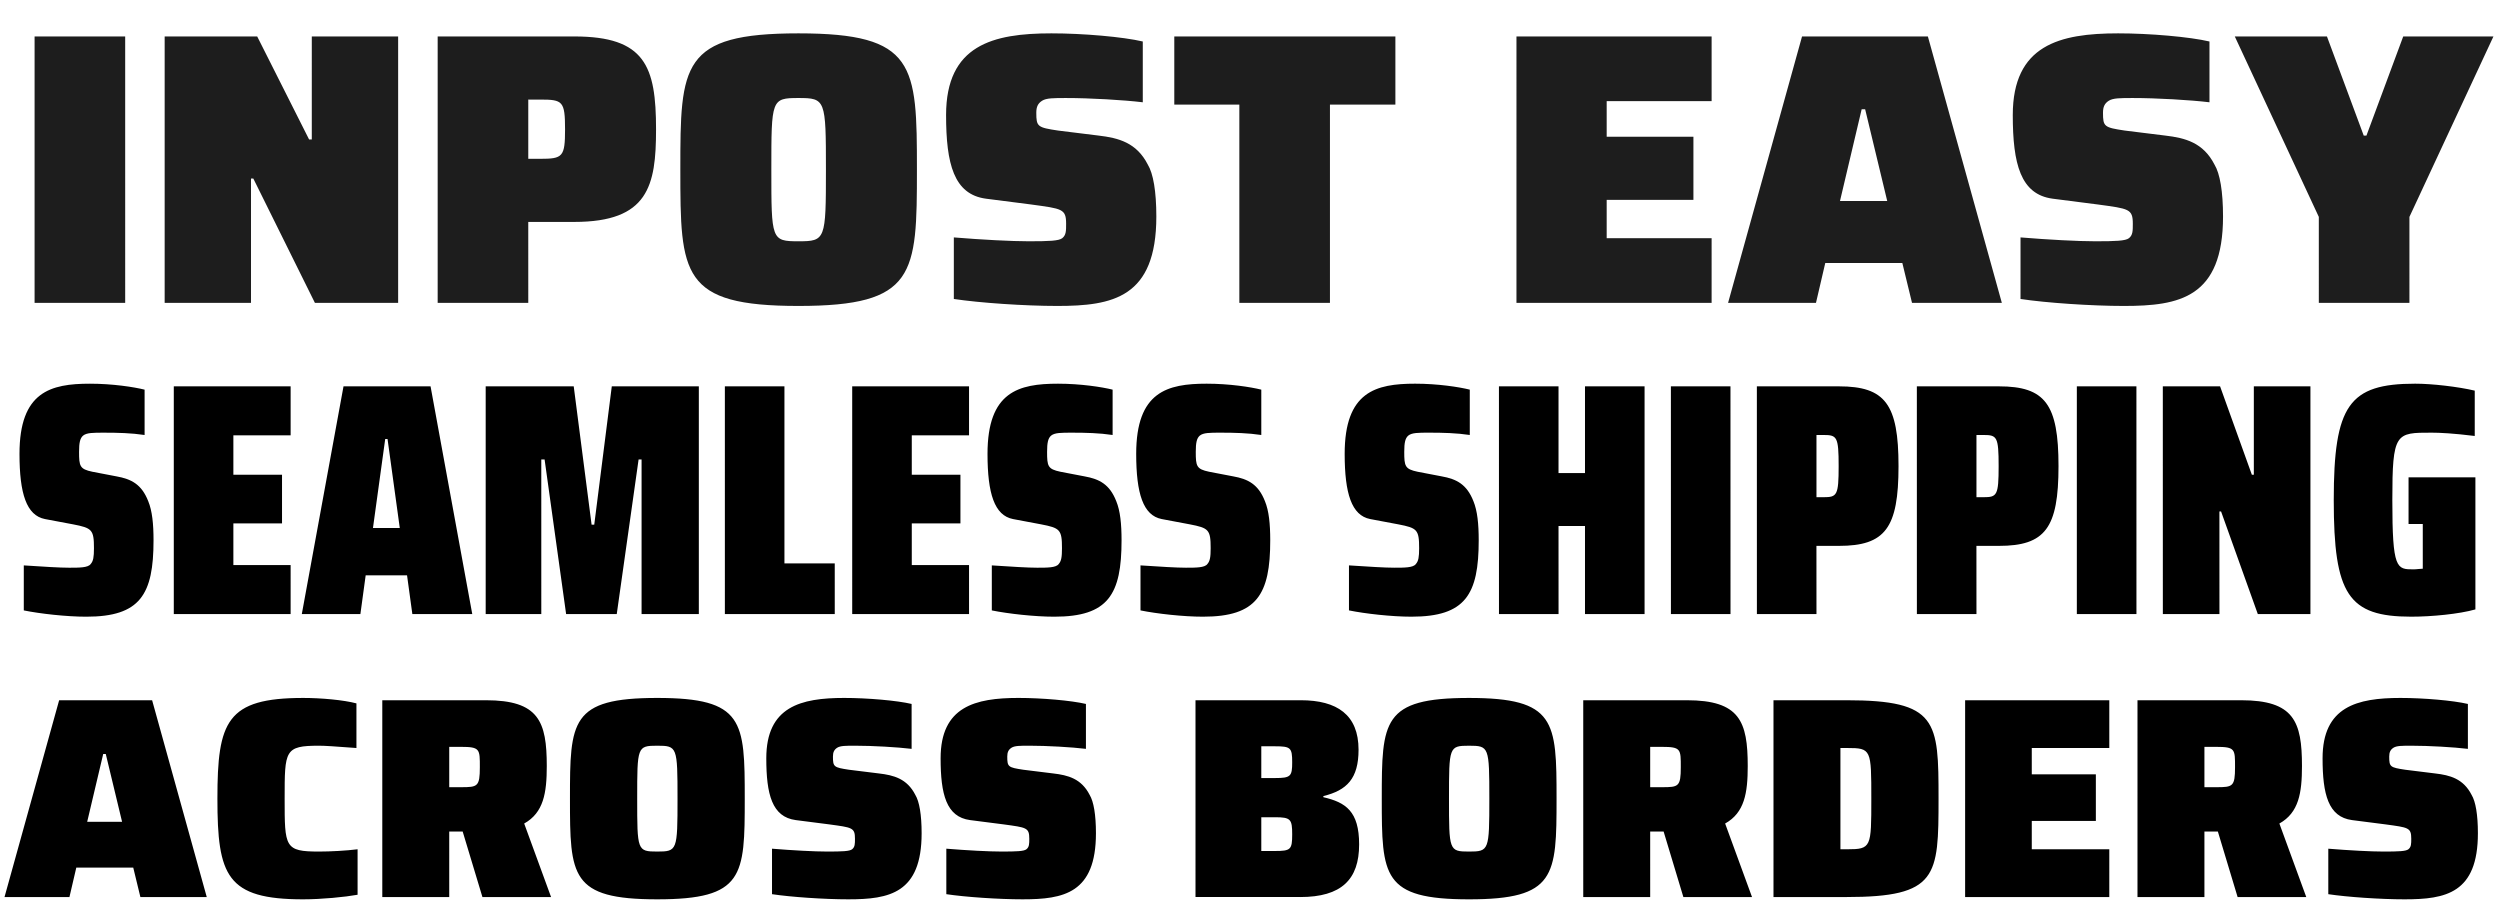
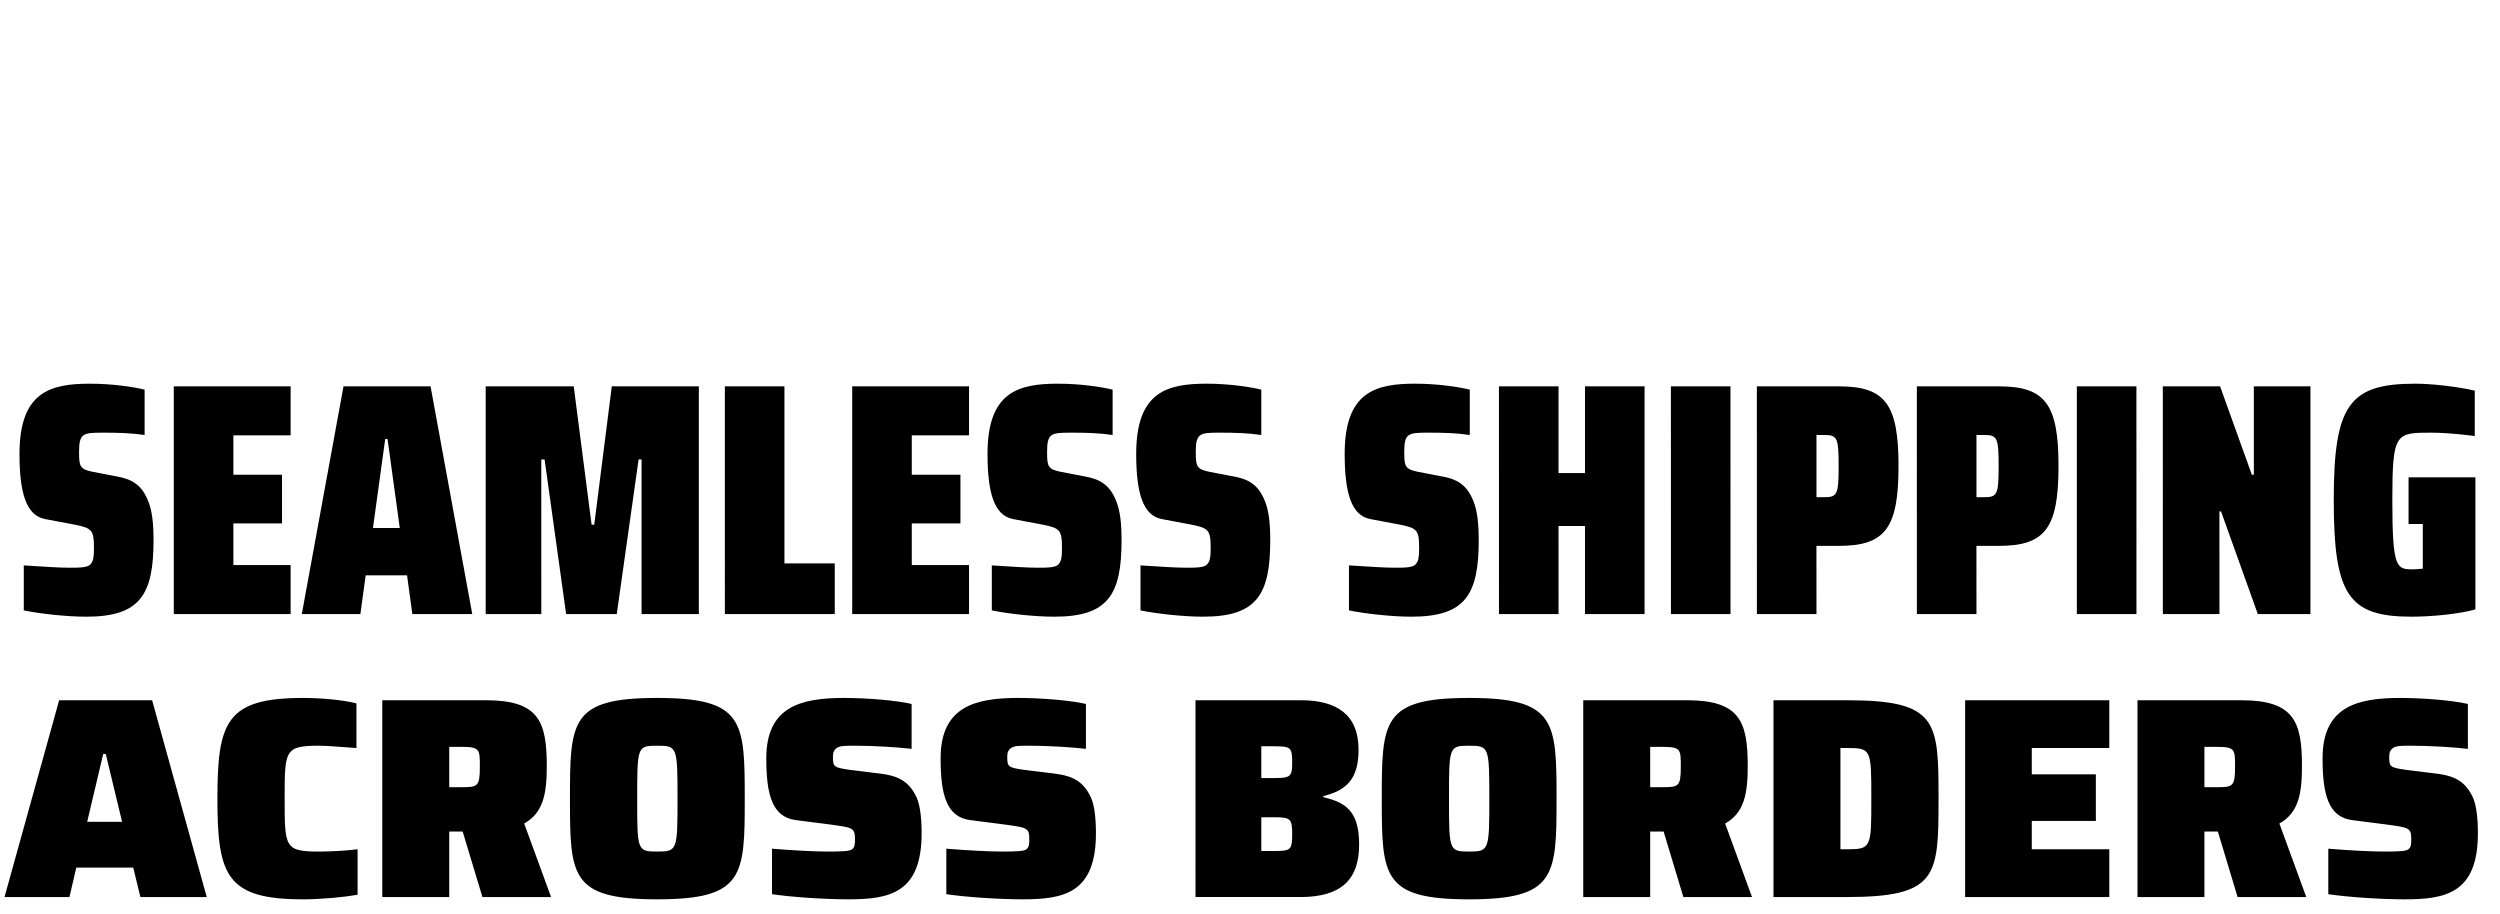
<svg xmlns="http://www.w3.org/2000/svg" width="421" height="154" fill="none" viewBox="0 0 421 154">
-   <path fill="#1d1d1d" d="M21.081 51H5.824V6.139H21.08zm21.188 0h-14.54V6.139h15.583l8.738 17.345h.456V6.139h14.54V51H53.029L42.66 30.07h-.391zm46.692 0H73.703V6.139H96.72c11.933 0 13.758 5.02 13.758 15.65 0 9.52-1.304 15.583-13.758 15.583h-7.76zm0-34.233v9.977h2.021c3.782 0 4.173-.326 4.173-4.956 0-4.76-.391-5.02-4.173-5.02zm45.496 34.755c-19.757 0-19.888-5.282-19.888-22.952s.131-22.953 19.888-22.953S154.41 10.9 154.41 28.57s-.196 22.952-19.953 22.952m0-10.89c4.564 0 4.63-.26 4.63-12.062 0-11.803-.066-12.063-4.63-12.063s-4.564.26-4.564 12.063c0 11.802 0 12.062 4.564 12.062m43.577 10.89c-5.477 0-13.106-.522-17.409-1.174V39.98c4.759.392 9.715.652 12.584.652 3.456 0 5.086-.065 5.673-.521.652-.522.652-1.24.652-2.413 0-2.543-.652-2.543-5.868-3.26l-7.629-.978c-5.412-.717-6.717-5.869-6.717-14.084 0-11.802 7.89-13.759 17.736-13.759 5.347 0 12.063.587 15.389 1.37v10.237c-3.261-.391-8.868-.717-12.911-.717-2.087 0-3.325 0-4.043.456-.717.456-.978 1.043-.978 2.021 0 2.348.196 2.478 3.652 3l6.846.847c3.326.392 6.39 1.174 8.281 4.89.913 1.5 1.435 4.5 1.435 8.738 0 13.693-7.368 15.063-16.693 15.063M223.963 51h-15.258V17.615h-10.954V6.14h37.232v11.476h-11.02zm64.273 0h-32.864V6.139h32.864v10.89h-17.671v5.998h14.606v10.629h-14.606v6.455h17.671zm17.575 0h-14.802l12.455-44.861h21.191L337.109 51h-15.127l-1.63-6.716h-12.976zm7.694-32.602-3.651 15.453h7.955l-3.717-15.453zm44.161 33.124c-5.477 0-13.106-.522-17.41-1.174V39.98c4.76.392 9.716.652 12.585.652 3.456 0 5.086-.065 5.673-.521.652-.522.652-1.24.652-2.413 0-2.543-.652-2.543-5.869-3.26l-7.629-.978c-5.412-.717-6.716-5.869-6.716-14.084 0-11.802 7.89-13.759 17.736-13.759 5.347 0 12.063.587 15.388 1.37v10.237c-3.26-.391-8.867-.717-12.91-.717-2.087 0-3.326 0-4.043.456s-.978 1.043-.978 2.021c0 2.348.196 2.478 3.652 3l6.846.847c3.326.392 6.39 1.174 8.281 4.89.913 1.5 1.435 4.5 1.435 8.738 0 13.693-7.369 15.063-16.693 15.063M405.747 51h-15.258V36.525l-14.15-30.386h15.519l6.194 16.693h.457l6.194-16.693h15.193l-14.149 30.386z" />
  <path fill="#000" d="M14.54 103.852c-3.344 0-7.803-.501-10.534-1.059v-7.58c3.456.223 6.02.39 7.636.39 1.728 0 3.177 0 3.623-.613.446-.501.557-1.17.557-2.675 0-3.121-.334-3.4-3.511-4.013l-4.738-.892c-3.12-.613-4.291-4.291-4.291-10.98 0-10.477 5.239-11.815 11.871-11.815 3.79 0 7.413.557 9.197 1.003v7.636c-2.23-.335-4.515-.39-6.856-.39-1.839 0-2.898 0-3.511.501-.502.446-.669 1.17-.669 2.731 0 2.397.112 2.898 2.23 3.344l4.068.78c2.508.447 4.236 1.338 5.35 4.18.67 1.617.892 3.846.892 6.577 0 9.141-2.229 12.875-11.314 12.875m34.4-.446H29.267V65.061h19.675v8.249h-9.642v6.632h8.193v8.193h-8.193v7.022h9.642zm11.749 0h-9.865l7.022-38.345h14.658l7.023 38.345H69.439l-.892-6.52H61.58zm4.18-29.483-2.063 14.992h4.515l-2.062-14.992zm26.284 29.483H81.79V65.061h14.825l3.01 23.297h.446l2.954-23.297h14.658v38.345h-9.642V77.378h-.502l-3.678 26.028h-8.528L91.71 77.378h-.557zm49.418 0h-18.504V65.061h10.032v29.818h8.472zm22.615 0h-19.675V65.061h19.675v8.249h-9.642v6.632h8.193v8.193h-8.193v7.022h9.642zm14.367.446c-3.344 0-7.803-.501-10.534-1.059v-7.58c3.456.223 6.02.39 7.636.39 1.728 0 3.177 0 3.623-.613.445-.501.557-1.17.557-2.675 0-3.121-.334-3.4-3.511-4.013l-4.738-.892c-3.121-.613-4.291-4.291-4.291-10.98 0-10.477 5.239-11.815 11.871-11.815 3.79 0 7.413.557 9.196 1.003v7.636c-2.229-.335-4.514-.39-6.855-.39-1.839 0-2.898 0-3.511.501-.502.446-.669 1.17-.669 2.731 0 2.397.111 2.898 2.229 3.344l4.069.78c2.508.447 4.236 1.338 5.35 4.18.669 1.617.892 3.846.892 6.577 0 9.141-2.229 12.875-11.314 12.875m25.037 0c-3.344 0-7.803-.501-10.534-1.059v-7.58c3.456.223 6.02.39 7.636.39 1.728 0 3.177 0 3.623-.613.445-.501.557-1.17.557-2.675 0-3.121-.334-3.4-3.511-4.013l-4.738-.892c-3.121-.613-4.291-4.291-4.291-10.98 0-10.477 5.239-11.815 11.871-11.815 3.79 0 7.413.557 9.196 1.003v7.636c-2.229-.335-4.514-.39-6.855-.39-1.839 0-2.898 0-3.511.501-.502.446-.669 1.17-.669 2.731 0 2.397.111 2.898 2.229 3.344l4.069.78c2.508.447 4.236 1.338 5.35 4.18.669 1.617.892 3.846.892 6.577 0 9.141-2.229 12.875-11.314 12.875m35.106 0c-3.344 0-7.803-.501-10.534-1.059v-7.58c3.456.223 6.02.39 7.636.39 1.728 0 3.177 0 3.623-.613.446-.501.557-1.17.557-2.675 0-3.121-.334-3.4-3.511-4.013l-4.738-.892c-3.121-.613-4.291-4.291-4.291-10.98 0-10.477 5.239-11.815 11.871-11.815 3.79 0 7.413.557 9.197 1.003v7.636c-2.23-.335-4.515-.39-6.856-.39-1.839 0-2.898 0-3.511.501-.502.446-.669 1.17-.669 2.731 0 2.397.112 2.898 2.23 3.344l4.068.78c2.508.447 4.236 1.338 5.351 4.18.668 1.617.891 3.846.891 6.577 0 9.141-2.229 12.875-11.314 12.875m24.759-.446h-10.033V65.061h10.033v14.602h4.458V65.061h10.033v38.345h-10.033V88.581h-4.458zm28.956 0h-10.033V65.061h10.033zm14.477 0h-10.032V65.061h13.822c7.803 0 10.033 3.01 10.033 13.432s-2.23 13.432-10.033 13.432h-3.79zm0-30.152v10.478h1.171c2.285 0 2.564-.279 2.564-5.24 0-4.96-.279-5.238-2.564-5.238zm26.942 30.152h-10.032V65.061h13.822c7.803 0 10.033 3.01 10.033 13.432s-2.23 13.432-10.033 13.432h-3.79zm0-30.152v10.478h1.171c2.285 0 2.564-.279 2.564-5.24 0-4.96-.279-5.238-2.564-5.238zm26.942 30.152H349.74V65.061h10.032zm13.977 0h-9.531V65.061h9.642l5.351 14.881h.334V65.061h9.531v38.345h-8.862l-6.187-17.278h-.278zm32.291.446c-10.59 0-13.042-3.734-13.042-19.618 0-15.996 2.563-19.619 13.71-19.619 2.843 0 7.19.502 10.033 1.17v7.636c-3.567-.446-5.908-.557-7.246-.557-6.075 0-6.632-.056-6.632 11.37 0 11.648.724 11.648 3.567 11.648.557 0 1.114-.111 1.56-.111v-7.525h-2.396v-7.858h11.258v22.238c-2.731.78-7.357 1.226-10.812 1.226M11.694 151.062H.76L9.96 117.92h15.656l9.201 33.142H23.641l-1.204-4.961H12.85zm5.685-24.086-2.698 11.417h5.877l-2.746-11.417zm33.685 24.472c-12.91 0-14.452-3.95-14.452-16.957 0-13.006 1.542-16.957 14.452-16.957 2.987 0 6.792.338 8.96.916v7.515c-3.902-.289-5.299-.386-6.31-.386-5.781 0-5.781.771-5.781 8.912 0 8.189 0 8.912 5.78 8.912 1.928 0 4.625-.144 6.504-.385v7.659c-2.12.385-6.07.771-9.153.771m24.587-.386H64.378V117.92h17.439c8.912 0 10.26 3.565 10.26 11.079 0 4.529-.53 7.853-3.805 9.683l4.528 12.38H81.24l-3.95-13.102 2.793 1.589c-.626.434-1.204.482-2.312.482h-2.12zm0-25.29v6.792h2.023c2.746 0 3.131-.096 3.131-3.372 0-3.035.048-3.42-3.18-3.42zm35.023 25.676c-14.596 0-14.693-3.902-14.693-16.957s.097-16.957 14.693-16.957 14.741 3.902 14.741 16.957-.145 16.957-14.741 16.957m0-8.045c3.372 0 3.42-.193 3.42-8.912s-.048-8.912-3.42-8.912-3.372.193-3.372 8.912 0 8.912 3.372 8.912m32.194 8.045c-4.046 0-9.682-.386-12.862-.867v-7.66c3.517.289 7.178.482 9.298.482 2.553 0 3.757-.048 4.191-.385.481-.386.481-.916.481-1.783 0-1.878-.481-1.878-4.335-2.408l-5.636-.723c-3.999-.53-4.962-4.335-4.962-10.405 0-8.719 5.829-10.165 13.103-10.165 3.95 0 8.912.434 11.368 1.012v7.563c-2.408-.289-6.551-.53-9.538-.53-1.541 0-2.457 0-2.986.337-.53.338-.723.771-.723 1.494 0 1.734.145 1.83 2.698 2.216l5.058.626c2.457.289 4.721.867 6.118 3.613.674 1.108 1.06 3.324 1.06 6.455 0 10.116-5.444 11.128-12.333 11.128m29.356 0c-4.047 0-9.683-.386-12.863-.867v-7.66c3.517.289 7.178.482 9.298.482 2.553 0 3.757-.048 4.191-.385.481-.386.481-.916.481-1.783 0-1.878-.481-1.878-4.335-2.408l-5.636-.723c-3.999-.53-4.962-4.335-4.962-10.405 0-8.719 5.829-10.165 13.103-10.165 3.95 0 8.912.434 11.369 1.012v7.563c-2.409-.289-6.552-.53-9.539-.53-1.541 0-2.456 0-2.986.337-.53.338-.723.771-.723 1.494 0 1.734.145 1.83 2.698 2.216l5.058.626c2.457.289 4.721.867 6.118 3.613.674 1.108 1.06 3.324 1.06 6.455 0 10.116-5.444 11.128-12.332 11.128m46.729-.386h-17.631V117.92h17.728c6.117 0 9.73 2.457 9.73 8.334 0 4.865-1.975 6.84-5.925 7.804v.192c3.758.867 6.022 2.361 6.022 7.949 0 5.925-2.987 8.863-9.924 8.863m-6.551-13.44v5.685h2.312c2.65 0 2.89-.241 2.89-2.794s-.24-2.891-2.89-2.891zm0-11.946v5.347h2.312c2.65 0 2.89-.289 2.89-2.65 0-2.457-.24-2.697-2.89-2.697zm34.981 25.772c-14.597 0-14.693-3.902-14.693-16.957s.096-16.957 14.693-16.957 14.74 3.902 14.74 16.957-.144 16.957-14.74 16.957m0-8.045c3.372 0 3.42-.193 3.42-8.912s-.048-8.912-3.42-8.912c-3.373 0-3.373.193-3.373 8.912s0 8.912 3.373 8.912m30.508 7.659h-11.273V117.92h17.439c8.912 0 10.261 3.565 10.261 11.079 0 4.529-.53 7.853-3.806 9.683l4.528 12.38h-11.561l-3.95-13.102 2.794 1.589c-.626.434-1.205.482-2.313.482h-2.119zm0-25.29v6.792h2.023c2.746 0 3.131-.096 3.131-3.372 0-3.035.049-3.42-3.179-3.42zm33.048 25.29h-12.284V117.92h12.284c15.367 0 15.512 3.468 15.512 16.571s-.145 16.571-15.512 16.571m-1.011-25.097v17.053h1.156c4.046 0 4.046-.338 4.046-8.479 0-8.334 0-8.574-4.046-8.574zm45.278 25.097h-24.279V117.92h24.279v8.045h-13.055v4.431h10.791v7.853h-10.791v4.769h13.055zm16.019 0h-11.272V117.92h17.438c8.912 0 10.261 3.565 10.261 11.079 0 4.529-.53 7.853-3.805 9.683l4.528 12.38h-11.562l-3.95-13.102 2.794 1.589c-.626.434-1.204.482-2.312.482h-2.12zm0-25.29v6.792h2.024c2.745 0 3.131-.096 3.131-3.372 0-3.035.048-3.42-3.18-3.42zm33.723 25.676c-4.046 0-9.683-.386-12.862-.867v-7.66c3.517.289 7.178.482 9.297.482 2.553 0 3.758-.048 4.191-.385.482-.386.482-.916.482-1.783 0-1.878-.482-1.878-4.336-2.408l-5.636-.723c-3.998-.53-4.962-4.335-4.962-10.405 0-8.719 5.829-10.165 13.103-10.165 3.951 0 8.912.434 11.369 1.012v7.563c-2.408-.289-6.551-.53-9.538-.53-1.542 0-2.457 0-2.987.337-.53.338-.722.771-.722 1.494 0 1.734.144 1.83 2.697 2.216l5.058.626c2.457.289 4.721.867 6.118 3.613.675 1.108 1.06 3.324 1.06 6.455 0 10.116-5.443 11.128-12.332 11.128" />
</svg>